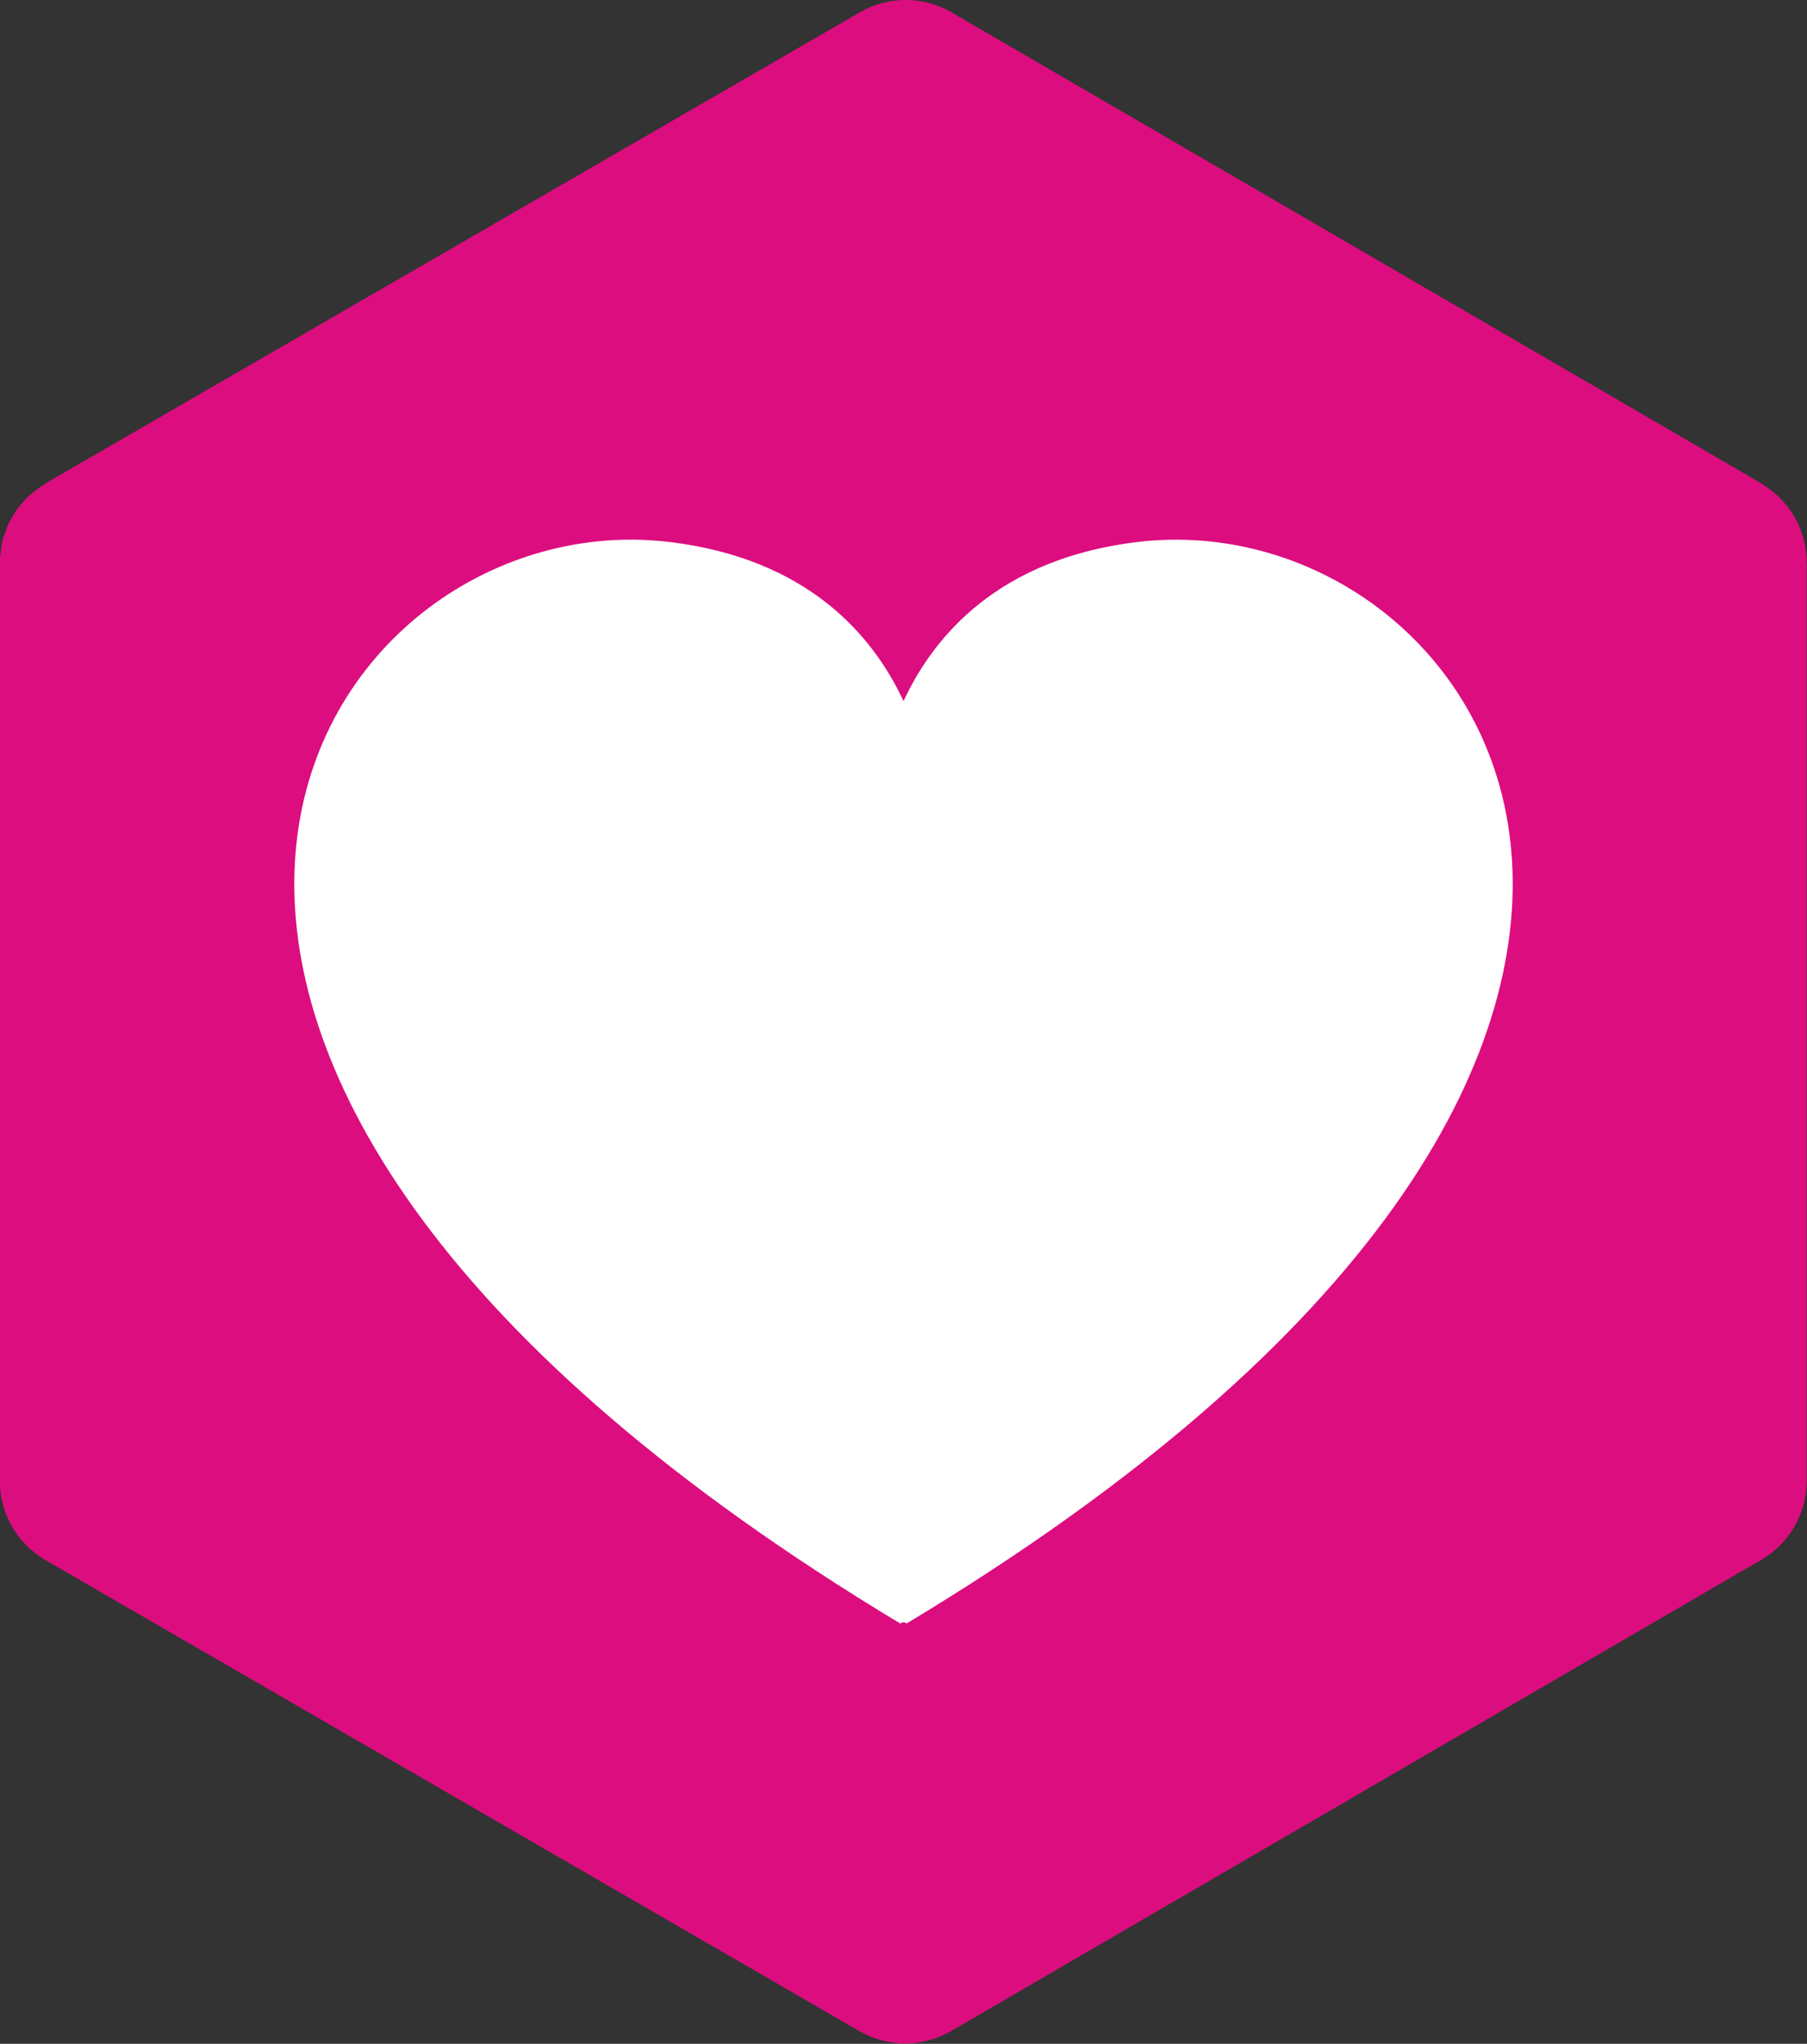
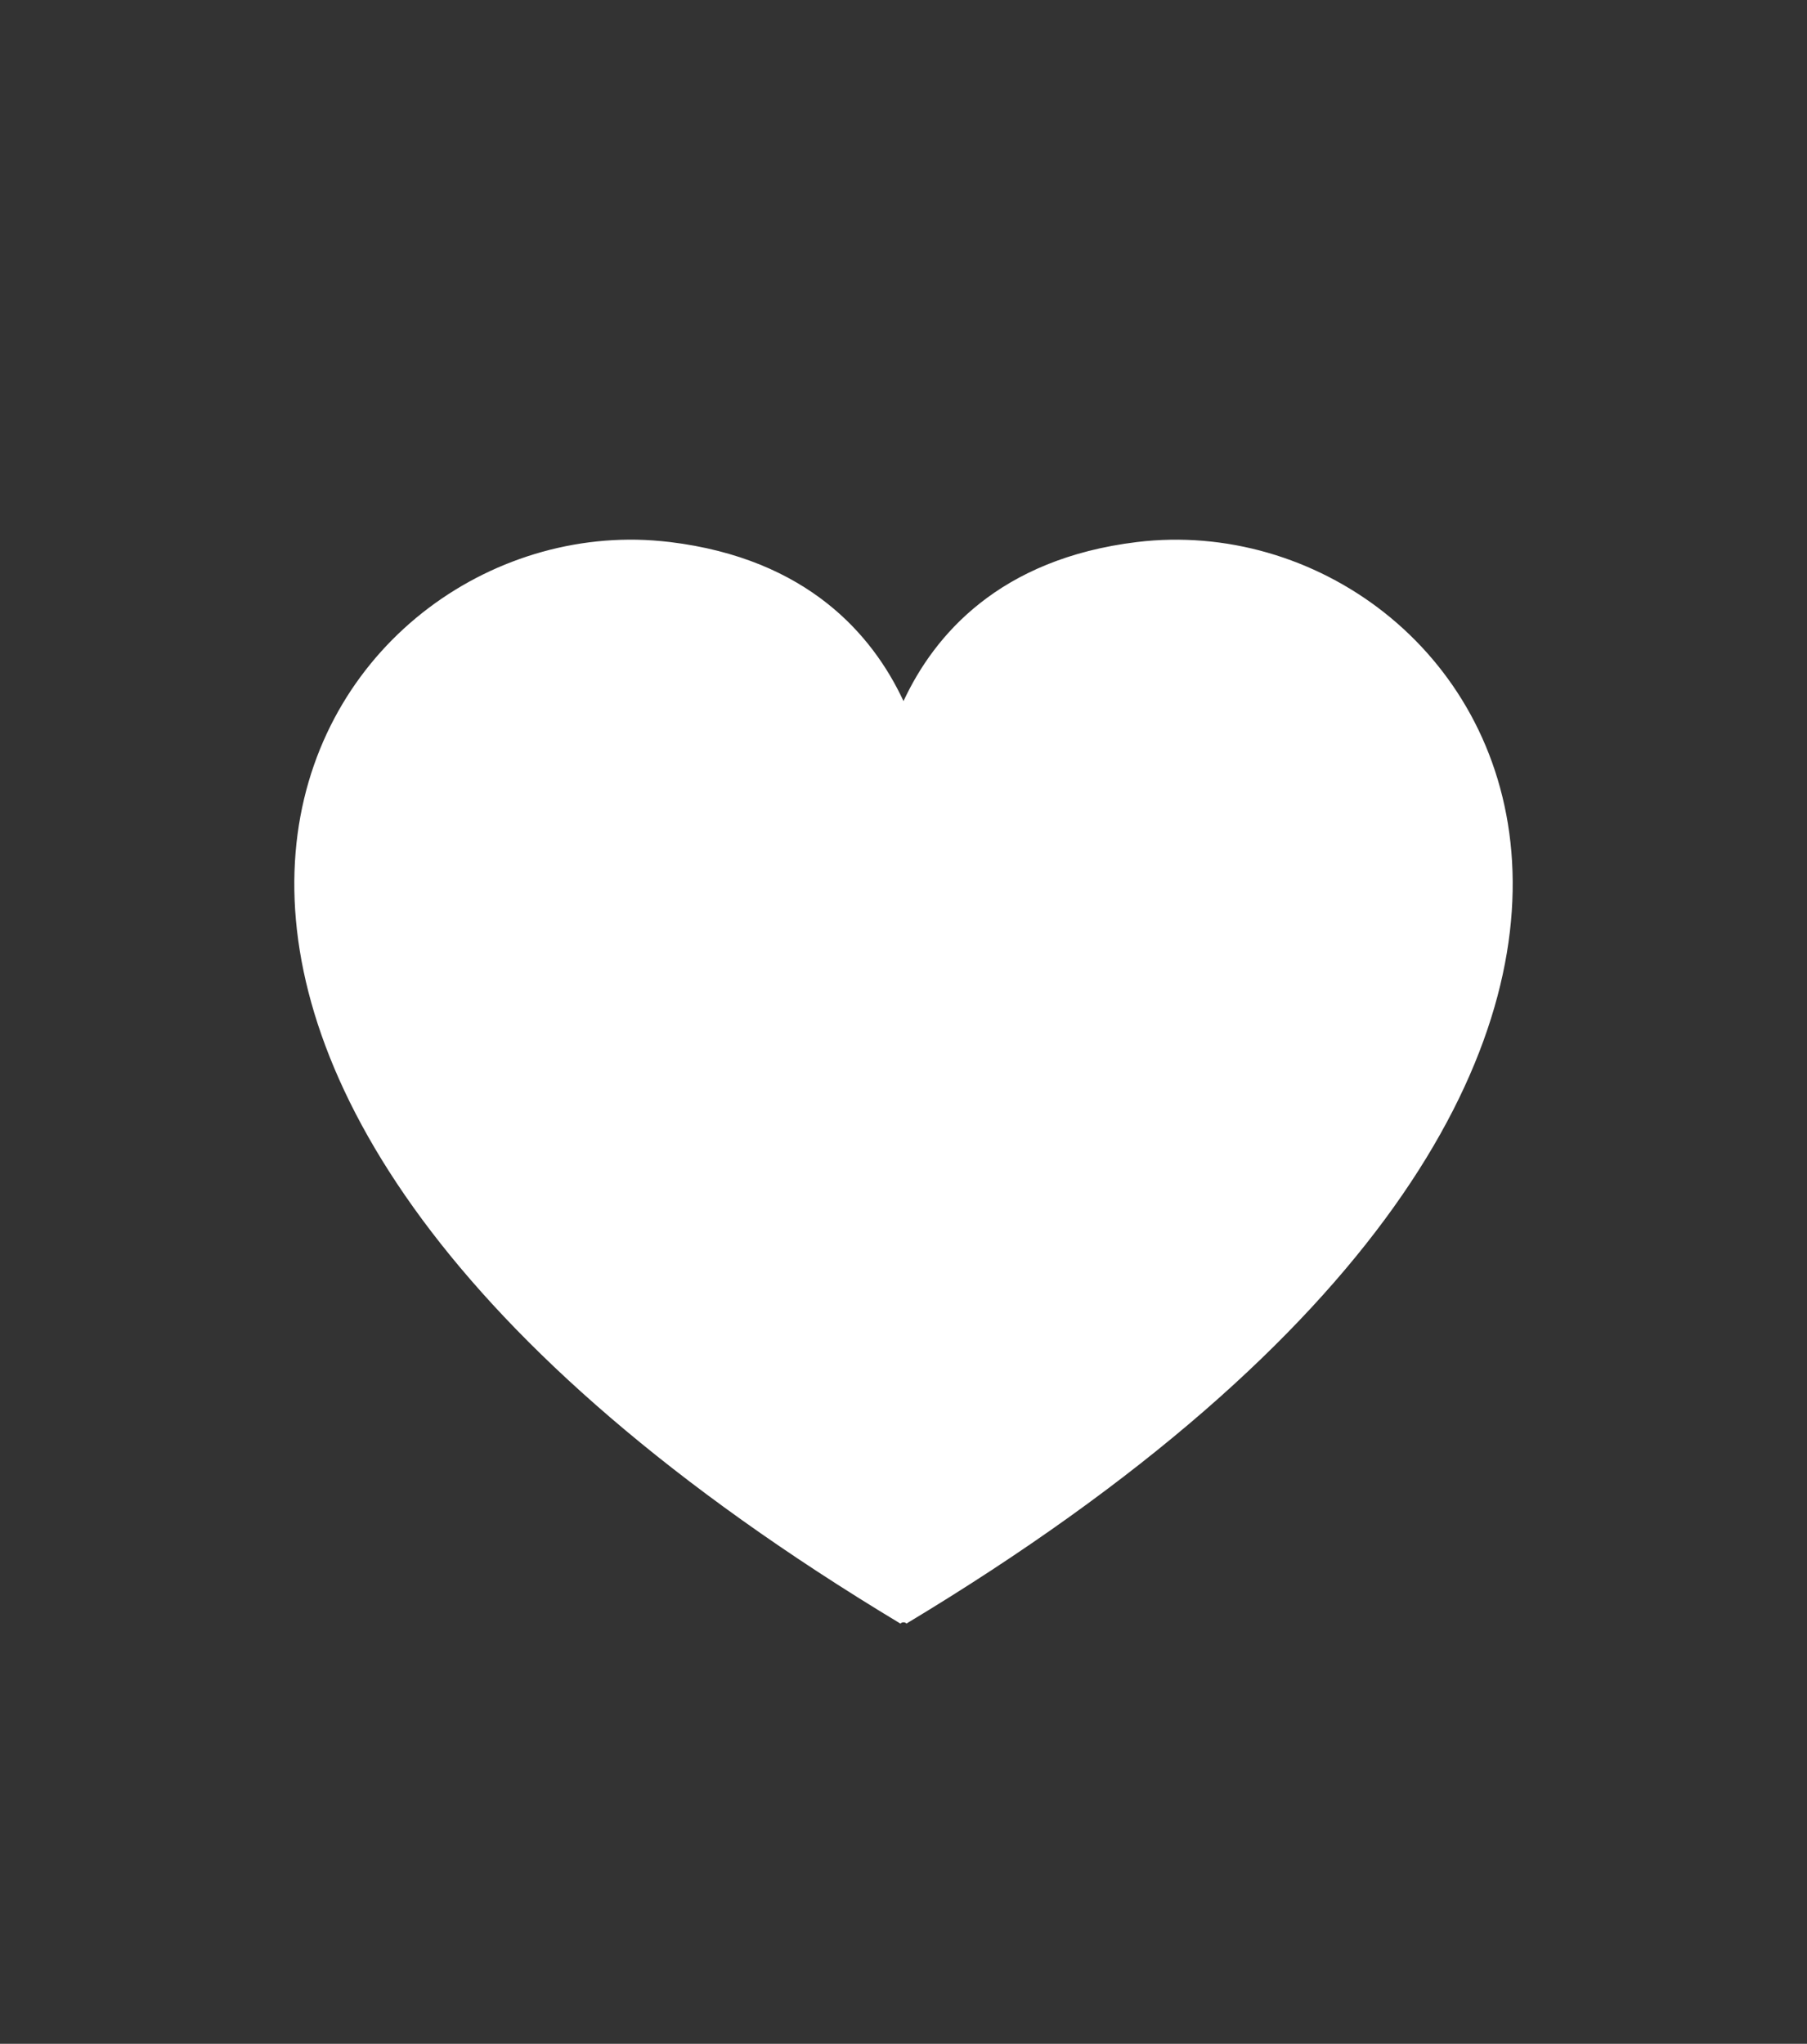
<svg xmlns="http://www.w3.org/2000/svg" id="Layer_2" data-name="Layer 2" viewBox="0 0 170.24 192.49">
  <rect x="0" y="0" width="170.24" height="192.49" fill="#333333" stroke="none" />
  <defs>
    <style>
      .cls-1 {
        fill: #fff;
      }

      .cls-1, .cls-2 {
        stroke-width: 0px;
      }

      .cls-2 {
        fill: #dc0d7f;
      }
    </style>
  </defs>
  <g id="Layer_1-2" data-name="Layer 1">
-     <path class="cls-2" d="M170.21,52.72c0-.31-.05-.61-.09-.93-.03-.26-.07-.52-.12-.77-.07-.27-.17-.53-.26-.81-.09-.26-.17-.53-.29-.78-.11-.25-.26-.48-.39-.73-.14-.24-.27-.47-.43-.7-.16-.23-.35-.44-.53-.64-.18-.21-.35-.42-.56-.61-.2-.19-.4-.34-.61-.51-.25-.19-.49-.37-.75-.54-.07-.05-.14-.11-.22-.16L89.64,1.16c-2.66-1.55-5.97-1.55-8.63,0L4.28,45.53c-.08.05-.14.12-.23.17-.26.16-.5.34-.74.53-.21.17-.43.33-.63.51-.19.19-.37.39-.56.61-.18.2-.37.42-.53.64-.15.23-.29.46-.43.7-.14.24-.27.47-.39.72-.11.25-.2.52-.3.78-.09.27-.18.52-.24.79-.07.26-.1.52-.13.78-.05.31-.09.61-.1.91,0,.1-.02.19-.02.28v86.52c0,3.06,1.63,5.9,4.28,7.45l76.73,44.39s.02.02.03.02c.23.13.46.23.7.34.11.05.22.11.33.16.15.06.31.1.46.16.91.3,1.85.47,2.79.47h0c.91,0,1.82-.16,2.71-.46.18-.06.37-.11.55-.19.08-.04.17-.09.26-.13.27-.12.53-.24.77-.38.02,0,.02,0,.03-.02l76.32-44.38c2.65-1.54,4.27-4.38,4.27-7.43V52.98c0-.09-.03-.17-.03-.27Z" />
    <path class="cls-1" d="M85.4,152.92c-.1-.17-.46-.17-.56,0C-2.06,100.66,27.77,50.25,60,50.83c1.04.02,2.08.1,3.12.22,12.98,1.58,19.11,8.78,22,14.98,2.89-6.2,9.01-13.4,22-14.98,33.31-4.04,67.98,47.92-21.72,101.86Z" />
  </g>
</svg>